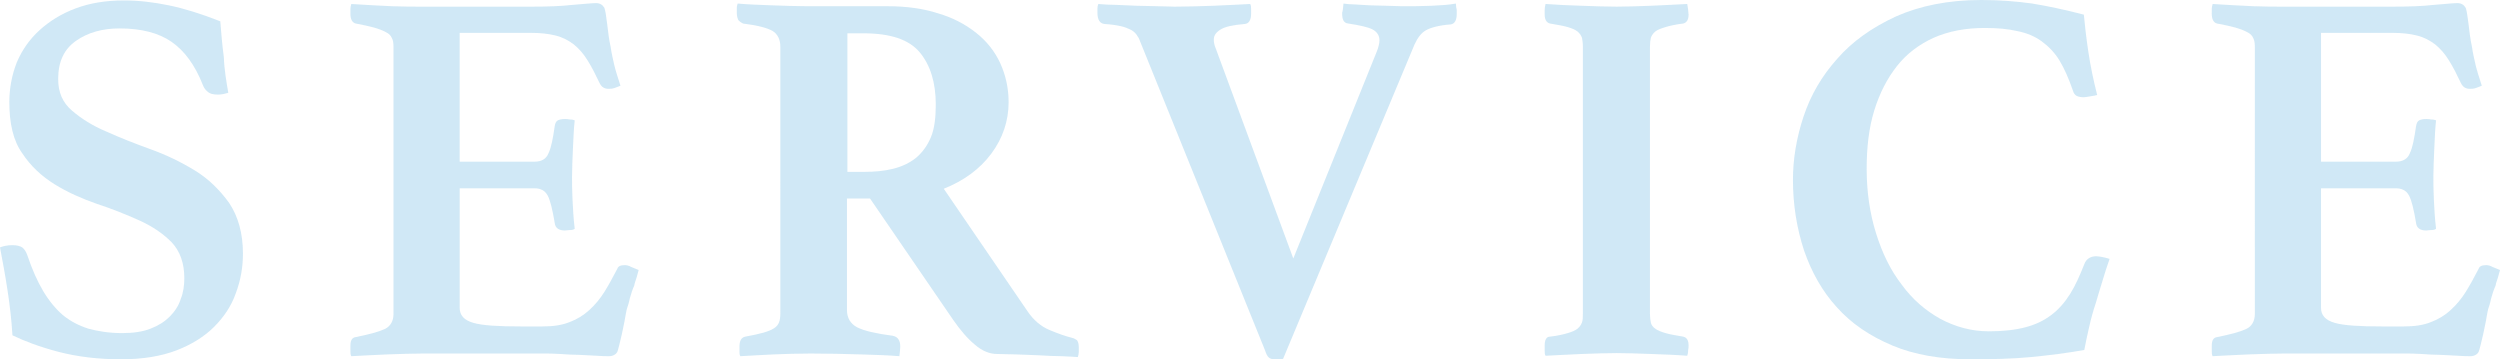
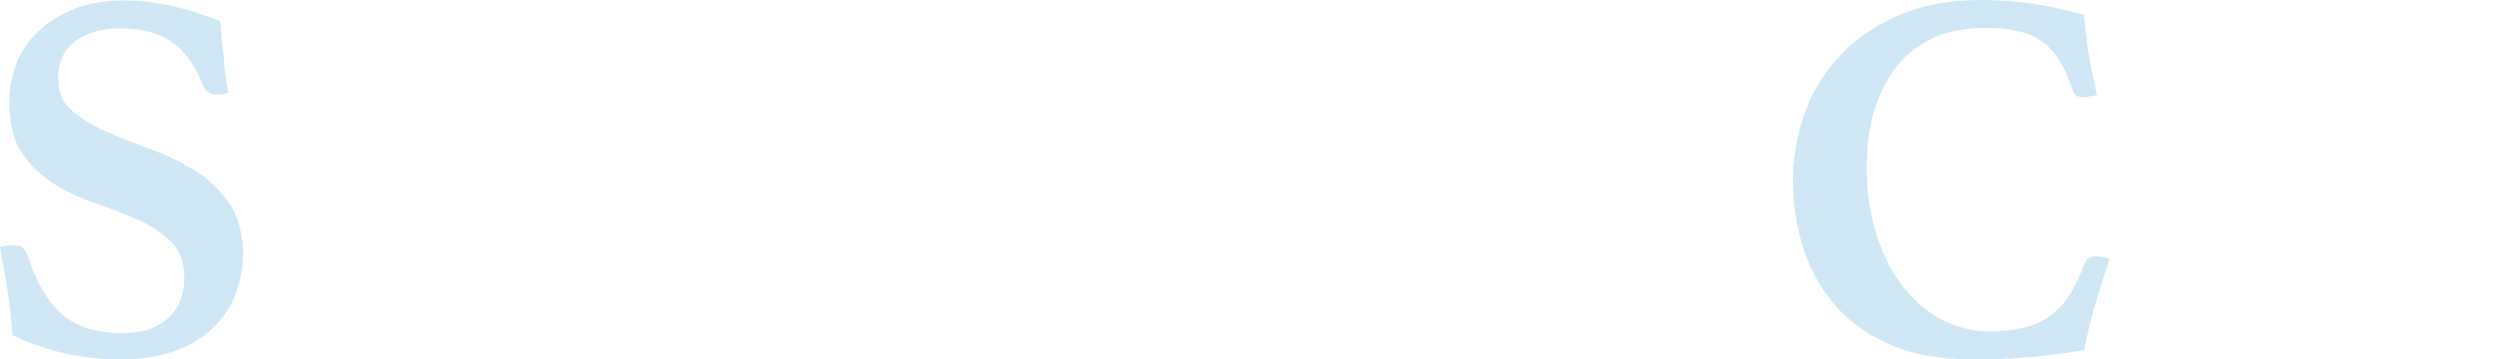
<svg xmlns="http://www.w3.org/2000/svg" version="1.1" id="圖層_1" x="0px" y="0px" width="562.9px" height="80.9px" viewBox="0 0 562.9 80.9" style="enable-background:new 0 0 562.9 80.9;" xml:space="preserve">
  <style type="text/css">
	.st0{opacity:0.45;}
	.st1{fill:#97CCEA;}
</style>
  <g class="st0">
    <path class="st1" d="M51.4,20.9c-0.7,0.2-1.5,0.4-2.3,0.4c-1.1,0-1.9-0.2-2.4-0.7c-0.5-0.4-0.8-0.9-1-1.4c-1.8-4.6-4.2-7.8-7.1-9.8   c-2.9-2-6.8-3-11.7-3c-3.8,0-7.1,0.9-9.8,2.8c-2.7,1.9-4,4.7-4,8.6c0,3,1,5.3,3.1,7.1s4.6,3.4,7.7,4.7c3.1,1.4,6.4,2.7,10,4   s6.9,2.9,10,4.8c3.1,1.9,5.6,4.4,7.7,7.3c2,3,3.1,6.8,3.1,11.4c0,3-0.5,6-1.6,8.9c-1,2.9-2.7,5.4-4.9,7.6s-5.1,4-8.5,5.3   c-3.4,1.3-7.6,2-12.4,2c-5.3,0-10-0.6-14.2-1.7c-4.2-1.1-7.6-2.4-10.3-3.7c-0.2-3.4-0.6-6.8-1.1-10.1c-0.5-3.3-1.1-6.5-1.7-9.7   c0.8-0.3,1.7-0.5,2.8-0.5c1,0,1.7,0.2,2.2,0.5c0.5,0.4,0.9,1,1.2,1.9c1,3,2.2,5.7,3.5,7.9c1.3,2.2,2.8,4,4.4,5.4   c1.7,1.4,3.6,2.4,5.8,3.1c2.2,0.6,4.7,1,7.6,1c2.5,0,4.6-0.3,6.4-1s3.2-1.6,4.3-2.7c1.1-1.1,2-2.4,2.5-4c0.6-1.5,0.8-3.1,0.8-4.7   c0-3.4-1-6.1-2.9-8.1c-2-2-4.4-3.6-7.3-4.9s-6.1-2.6-9.5-3.7c-3.4-1.2-6.6-2.6-9.5-4.4s-5.4-4.1-7.3-7C3,31.7,2.1,27.8,2.1,23   c0-3.2,0.6-6.2,1.7-9C5,11.2,6.7,8.8,8.9,6.8s4.9-3.7,8.1-4.9s6.8-1.8,10.9-1.8c3.4,0,6.7,0.4,10.1,1.1c3.4,0.7,7.3,1.9,11.6,3.6   c0.2,2.4,0.4,5.1,0.8,8.1C50.5,15.8,51,18.5,51.4,20.9z" />
-     <path class="st1" d="M103.5,7.5v28.9h16.9c1.5,0,2.6-0.6,3.1-1.9c0.6-1.2,1-3.3,1.4-6.1c0.1-0.6,0.3-1.1,0.7-1.3   c0.4-0.2,0.9-0.3,1.6-0.3c0.2,0,0.6,0,1.1,0.1c0.5,0,0.9,0.1,1.1,0.2c-0.2,1.8-0.3,4-0.4,6.4c-0.1,2.4-0.2,4.5-0.2,6.2   c0,1.4,0,3.1,0.1,5.1s0.2,4.2,0.5,6.7c-0.2,0.2-0.6,0.3-1.1,0.3s-0.9,0.1-1.1,0.1c-1.4,0-2.2-0.6-2.3-1.7c-0.5-3-1-5.1-1.6-6.2   s-1.6-1.6-2.9-1.6h-16.9v26.9c0,1.7,1,2.8,3.1,3.4c2.1,0.6,5.6,0.8,10.6,0.8h5c2.4,0,4.4-0.3,6.1-1c1.6-0.6,3.1-1.5,4.4-2.7   c1.3-1.2,2.4-2.5,3.4-4.1c1-1.6,1.9-3.3,2.9-5.2c0.2-0.6,0.8-0.8,1.7-0.8c0.4,0,0.9,0.1,1.4,0.4c0.6,0.2,1.1,0.5,1.7,0.7   c-0.2,0.6-0.3,1.2-0.5,1.8c-0.2,0.6-0.4,1.1-0.5,1.7c-0.4,0.9-0.7,1.8-1,2.9c-0.2,1-0.5,1.9-0.7,2.5c-0.2,0.8-0.3,1.7-0.5,2.7   s-0.4,2-0.6,2.9c-0.2,0.9-0.4,1.7-0.6,2.5c-0.2,0.7-0.3,1.2-0.4,1.4c-0.3,0.6-1,1-1.9,1c-0.6,0-1.6,0-2.8-0.1s-2.5-0.1-3.9-0.2   c-1.4,0-2.8-0.1-4.3-0.2c-1.4-0.1-2.7-0.1-3.7-0.1H95.2c-2.3,0-5,0.1-8,0.2s-5.7,0.3-8.1,0.4c-0.2-0.3-0.2-0.7-0.2-1.3   c0-0.5,0-0.9,0-1.1c0-1.2,0.4-1.8,1.2-1.9c3-0.6,5.2-1.2,6.5-1.8c1.3-0.6,2-1.8,2-3.4V10.5c0-0.8-0.1-1.5-0.4-2   c-0.2-0.5-0.7-1-1.4-1.3c-0.7-0.4-1.6-0.7-2.6-1c-1.1-0.3-2.5-0.6-4.1-0.9c-0.8-0.2-1.2-1-1.2-2.2c0-0.4,0-0.8,0-1.1   c0-0.4,0.1-0.7,0.2-1.1c3.4,0.2,6.5,0.4,9.1,0.5s4.9,0.1,6.8,0.1h24.6c3.6,0,6.7-0.1,9.3-0.4c2.6-0.2,4.4-0.4,5.3-0.4   c0.9,0,1.5,0.4,1.9,1.1c0.2,0.6,0.4,1.8,0.6,3.5c0.2,1.7,0.4,3.5,0.8,5.3c0.2,1.4,0.5,2.7,0.8,4s0.8,2.8,1.4,4.7   c-0.4,0.2-0.8,0.3-1.3,0.5s-1,0.2-1.4,0.2c-0.9,0-1.5-0.4-1.9-1.1c-1-2.1-1.9-3.9-2.8-5.3c-0.9-1.5-2-2.7-3.1-3.6   c-1.2-0.9-2.5-1.6-4.1-2s-3.4-0.6-5.6-0.6h-16V7.5z" />
-     <path class="st1" d="M195.9,44.7h-5.2v25.1c0,1.8,0.8,3.1,2.3,3.9c1.6,0.8,4.2,1.4,8,1.9c1.1,0.2,1.7,1,1.7,2.4   c0,0.6-0.1,1.4-0.2,2.2c-2.3-0.2-5.2-0.3-8.7-0.4c-3.5-0.1-7.3-0.2-11.3-0.2c-2.9,0-5.7,0.1-8.3,0.2c-2.7,0.1-5.2,0.3-7.5,0.4   c-0.2-0.3-0.2-0.7-0.2-1.1c0-0.4,0-0.7,0-1c0-1.4,0.4-2.1,1.3-2.3c1.7-0.3,3-0.6,4.1-0.9c1-0.3,1.8-0.6,2.4-1s0.9-0.8,1.1-1.3   s0.3-1.2,0.3-2V10.5c0-1.6-0.6-2.8-1.7-3.5c-1.2-0.7-3.4-1.3-6.7-1.7c-0.4-0.2-0.7-0.4-1-0.7c-0.2-0.3-0.4-0.9-0.4-1.7   c0-0.3,0-0.7,0-1.1c0-0.4,0.1-0.7,0.2-1c2.2,0.2,4.8,0.3,7.7,0.4c2.9,0.1,5.5,0.2,7.9,0.2h18.1c4.2,0,8,0.5,11.4,1.6   c3.4,1,6.2,2.5,8.6,4.4s4.2,4.2,5.4,6.8c1.2,2.6,1.9,5.6,1.9,8.8c0,4.2-1.3,8.1-3.9,11.6s-6.2,6.1-10.7,7.9L231.3,70   c1.4,2.1,3.1,3.5,5,4.3c1.9,0.8,3.6,1.4,5.2,1.8c0.4,0.1,0.7,0.3,1,0.5c0.2,0.3,0.4,0.8,0.4,1.5c0,0.3,0,0.7,0,1.1   s-0.1,0.8-0.2,1.2c-0.9-0.1-2.1-0.1-3.7-0.2c-1.6,0-3.3-0.1-5-0.2c-1.7-0.1-3.4-0.1-5.2-0.2c-1.7,0-3.1-0.1-4.3-0.1   c-1.7,0-3.4-0.7-5-2.1c-1.7-1.4-3.3-3.3-4.9-5.6L195.9,44.7z M194.4,38.7c2.5,0,4.7-0.2,6.7-0.7s3.7-1.3,5.2-2.5   c1.4-1.2,2.5-2.7,3.3-4.6s1.1-4.4,1.1-7.3c0-5-1.2-8.9-3.6-11.8s-6.6-4.3-12.7-4.3h-3.6v31.2H194.4z" />
-     <path class="st1" d="M310,11.6c0.4-1,0.6-1.9,0.6-2.5c0-1.1-0.5-1.9-1.6-2.5c-1-0.5-2.8-0.9-5.4-1.3c-1-0.1-1.4-0.8-1.4-2.3   c0-0.2,0-0.3,0.1-0.5c0-0.2,0.1-0.4,0.1-0.7l0.1-1c0.7,0.1,1.6,0.2,2.6,0.2c1,0.1,2.2,0.1,3.4,0.2c1.2,0,2.5,0.1,3.7,0.1   s2.4,0.1,3.4,0.1c2.3,0,4.5,0,6.7-0.1c2.1-0.1,3.9-0.2,5.5-0.5l0.1,1C328,2,328,2.3,328,2.5s0,0.4,0,0.6c0,1.5-0.5,2.3-1.4,2.4   c-2.6,0.2-4.4,0.7-5.5,1.3c-1.1,0.6-1.9,1.7-2.6,3.2l-29.6,70.8c-0.4,0.1-0.7,0.1-1,0.1c-0.2,0-0.5,0-0.8,0c-0.6,0-1.1-0.1-1.4-0.4   c-0.3-0.2-0.6-0.8-0.9-1.7L256.7,9.3c-0.2-0.6-0.5-1.1-0.8-1.5c-0.3-0.4-0.7-0.8-1.3-1.1c-0.6-0.3-1.3-0.6-2.2-0.8   c-0.9-0.2-2.1-0.4-3.7-0.5c-1-0.1-1.6-0.9-1.6-2.5c0-0.2,0-0.6,0-1s0.1-0.8,0.2-1c1.2,0.1,2.6,0.2,4.1,0.2c1.5,0.1,3.1,0.1,4.6,0.2   c1.6,0,3.1,0.1,4.6,0.1s2.8,0.1,3.9,0.1c2.6,0,5.5-0.1,8.6-0.2c3.1-0.1,5.9-0.3,8.4-0.4c0.2,0.4,0.2,0.8,0.2,1.2s0,0.7,0,1   c0,1.4-0.5,2.2-1.4,2.3c-2.6,0.2-4.4,0.6-5.4,1.2c-1,0.6-1.6,1.3-1.6,2.3c0,0.6,0.1,1.2,0.4,1.9l17.5,47.4L310,11.6z" />
-     <path class="st1" d="M371.5,70.6c0,0.8,0.1,1.5,0.2,2c0.1,0.5,0.4,1,1,1.4c0.5,0.4,1.3,0.7,2.3,1s2.3,0.5,4,0.8   c0.8,0.2,1.2,0.8,1.2,2c0,0.2,0,0.6-0.1,1.1c0,0.5-0.1,0.9-0.2,1.2c-2.6-0.2-5.3-0.3-8.2-0.4c-2.9-0.1-5.5-0.2-7.7-0.2   c-2.3,0-4.9,0.1-7.8,0.2c-2.9,0.1-5.6,0.3-8.2,0.4c-0.2-0.3-0.2-0.7-0.2-1.2s0-0.8,0-1.1c0-1.3,0.4-2,1.2-2c1.7-0.2,3-0.5,4-0.8   s1.7-0.6,2.2-1s0.8-0.9,1-1.4s0.2-1.2,0.2-2V10.5c0-0.8-0.1-1.5-0.2-2c-0.2-0.5-0.5-1-1-1.4s-1.2-0.7-2.2-1s-2.3-0.5-4-0.8   c-0.8-0.2-1.2-0.9-1.2-2c0-0.2,0-0.6,0-1.1s0.1-0.9,0.2-1.3c2.6,0.2,5.3,0.3,8.2,0.4s5.5,0.2,7.8,0.2c2.2,0,4.8-0.1,7.7-0.2   c2.9-0.1,5.7-0.3,8.2-0.4c0.1,0.4,0.1,0.8,0.2,1.3c0,0.5,0.1,0.8,0.1,1.1c0,1.1-0.4,1.8-1.2,2c-1.7,0.2-3,0.5-4,0.8s-1.8,0.6-2.3,1   s-0.8,0.9-1,1.4c-0.1,0.5-0.2,1.2-0.2,2V70.6z" />
    <path class="st1" d="M443.7,80.9c-6.7,0-12.6-1-17.6-3.1s-9.2-4.9-12.5-8.6c-3.3-3.6-5.7-7.9-7.4-12.8c-1.6-4.9-2.5-10.2-2.5-15.9   c0-4.7,0.8-9.5,2.4-14.3c1.6-4.8,4.1-9.1,7.6-13c3.4-3.9,7.8-7,13.2-9.5c5.4-2.4,11.8-3.7,19.2-3.7c4.1,0,7.9,0.3,11.5,0.8   c3.6,0.6,7.4,1.4,11.6,2.5c0.2,2.2,0.5,4.9,1,8.3s1.2,6.6,2,9.8c-0.4,0.1-0.9,0.2-1.6,0.3c-0.6,0.1-1.1,0.2-1.4,0.2   c-0.6,0-1.2-0.1-1.6-0.3c-0.4-0.2-0.7-0.6-0.9-1.3c-0.9-2.6-1.9-4.9-3-6.7c-1.1-1.8-2.5-3.2-4-4.3s-3.4-1.9-5.5-2.3   c-2.1-0.5-4.5-0.7-7.3-0.7c-4.3,0-8.1,0.7-11.5,2.2c-3.3,1.5-6.1,3.6-8.3,6.4s-3.9,6.1-5.1,10s-1.7,8.3-1.7,13.1   c0,5.2,0.7,10,2.1,14.5c1.4,4.5,3.3,8.4,5.8,11.6c2.4,3.3,5.3,5.8,8.7,7.7c3.4,1.8,7,2.8,10.9,2.8c3.2,0,5.9-0.3,8.2-0.9   c2.3-0.6,4.2-1.5,5.9-2.8c1.6-1.2,3-2.8,4.2-4.7c1.2-1.9,2.2-4.2,3.2-6.7c0.2-0.6,0.6-1.1,1.1-1.4s1.1-0.4,1.6-0.4   c0.4,0,0.9,0.1,1.5,0.2s1.1,0.3,1.5,0.4c-0.5,1.4-1,2.9-1.5,4.6c-0.5,1.7-1.1,3.5-1.6,5.3c-0.6,1.8-1.1,3.6-1.5,5.4   s-0.8,3.5-1.1,5.2c-3.9,0.7-7.9,1.2-12,1.6C453.1,80.8,448.6,80.9,443.7,80.9z" />
-     <path class="st1" d="M522.6,7.5v28.9h16.9c1.5,0,2.6-0.6,3.1-1.9c0.6-1.2,1-3.3,1.4-6.1c0.1-0.6,0.3-1.1,0.7-1.3   c0.4-0.2,0.9-0.3,1.6-0.3c0.2,0,0.6,0,1.1,0.1c0.5,0,0.9,0.1,1.1,0.2c-0.2,1.8-0.3,4-0.4,6.4c-0.1,2.4-0.2,4.5-0.2,6.2   c0,1.4,0,3.1,0.1,5.1s0.2,4.2,0.5,6.7c-0.2,0.2-0.6,0.3-1.1,0.3s-0.9,0.1-1.1,0.1c-1.4,0-2.2-0.6-2.3-1.7c-0.5-3-1-5.1-1.6-6.2   s-1.6-1.6-2.9-1.6h-16.9v26.9c0,1.7,1,2.8,3.1,3.4c2.1,0.6,5.6,0.8,10.6,0.8h5c2.4,0,4.4-0.3,6.1-1c1.6-0.6,3.1-1.5,4.4-2.7   c1.3-1.2,2.4-2.5,3.4-4.1c1-1.6,1.9-3.3,2.9-5.2c0.2-0.6,0.8-0.8,1.7-0.8c0.4,0,0.9,0.1,1.4,0.4c0.6,0.2,1.1,0.5,1.7,0.7   c-0.2,0.6-0.3,1.2-0.5,1.8c-0.2,0.6-0.4,1.1-0.5,1.7c-0.4,0.9-0.7,1.8-1,2.9c-0.2,1-0.5,1.9-0.7,2.5c-0.2,0.8-0.3,1.7-0.5,2.7   s-0.4,2-0.6,2.9c-0.2,0.9-0.4,1.7-0.6,2.5c-0.2,0.7-0.3,1.2-0.4,1.4c-0.3,0.6-1,1-1.9,1c-0.6,0-1.6,0-2.8-0.1s-2.5-0.1-3.9-0.2   c-1.4,0-2.8-0.1-4.3-0.2c-1.4-0.1-2.7-0.1-3.7-0.1h-27.2c-2.3,0-5,0.1-8,0.2s-5.7,0.3-8.1,0.4c-0.2-0.3-0.2-0.7-0.2-1.3   c0-0.5,0-0.9,0-1.1c0-1.2,0.4-1.8,1.2-1.9c3-0.6,5.2-1.2,6.5-1.8c1.3-0.6,2-1.8,2-3.4V10.5c0-0.8-0.1-1.5-0.4-2   c-0.2-0.5-0.7-1-1.4-1.3c-0.7-0.4-1.6-0.7-2.6-1c-1.1-0.3-2.5-0.6-4.1-0.9c-0.8-0.2-1.2-1-1.2-2.2c0-0.4,0-0.8,0-1.1   c0-0.4,0.1-0.7,0.2-1.1c3.4,0.2,6.5,0.4,9.1,0.5s4.9,0.1,6.8,0.1h24.6c3.6,0,6.7-0.1,9.3-0.4c2.6-0.2,4.4-0.4,5.3-0.4   c0.9,0,1.5,0.4,1.9,1.1c0.2,0.6,0.4,1.8,0.6,3.5c0.2,1.7,0.4,3.5,0.8,5.3c0.2,1.4,0.5,2.7,0.8,4s0.8,2.8,1.4,4.7   c-0.4,0.2-0.8,0.3-1.3,0.5s-1,0.2-1.4,0.2c-0.9,0-1.5-0.4-1.9-1.1c-1-2.1-1.9-3.9-2.8-5.3c-0.9-1.5-2-2.7-3.1-3.6   c-1.2-0.9-2.5-1.6-4.1-2s-3.4-0.6-5.6-0.6h-16V7.5z" />
  </g>
</svg>